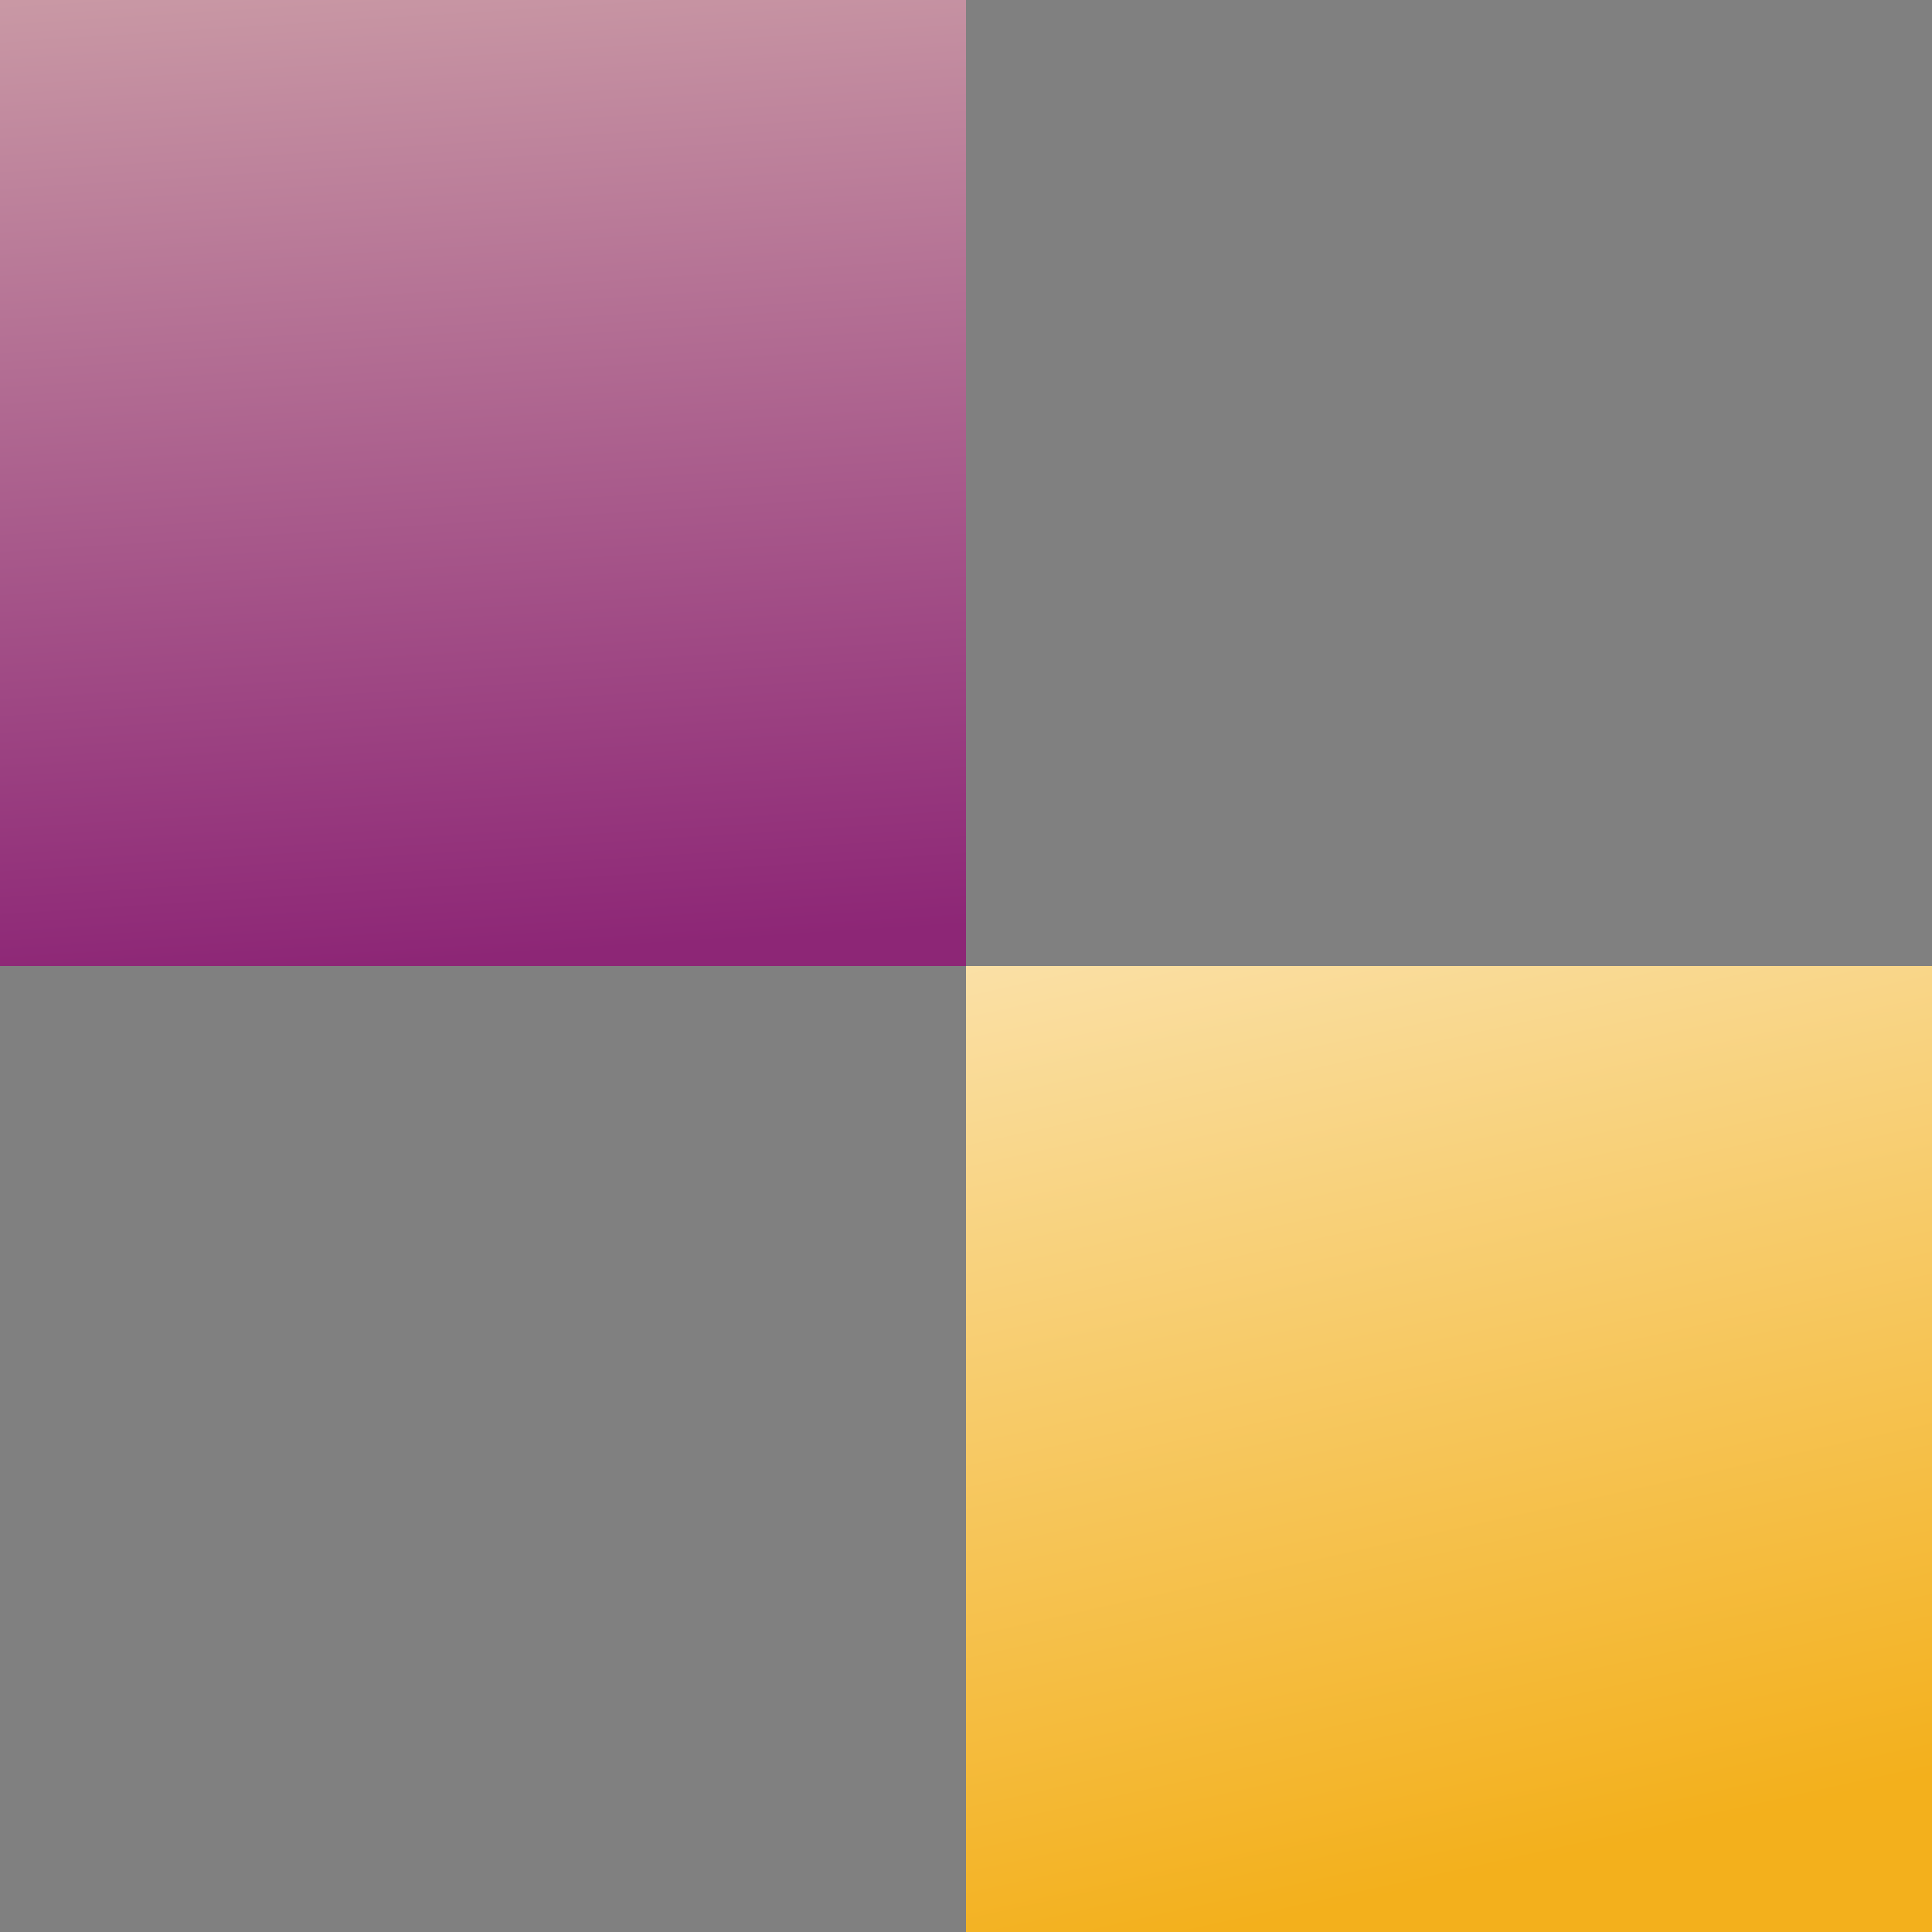
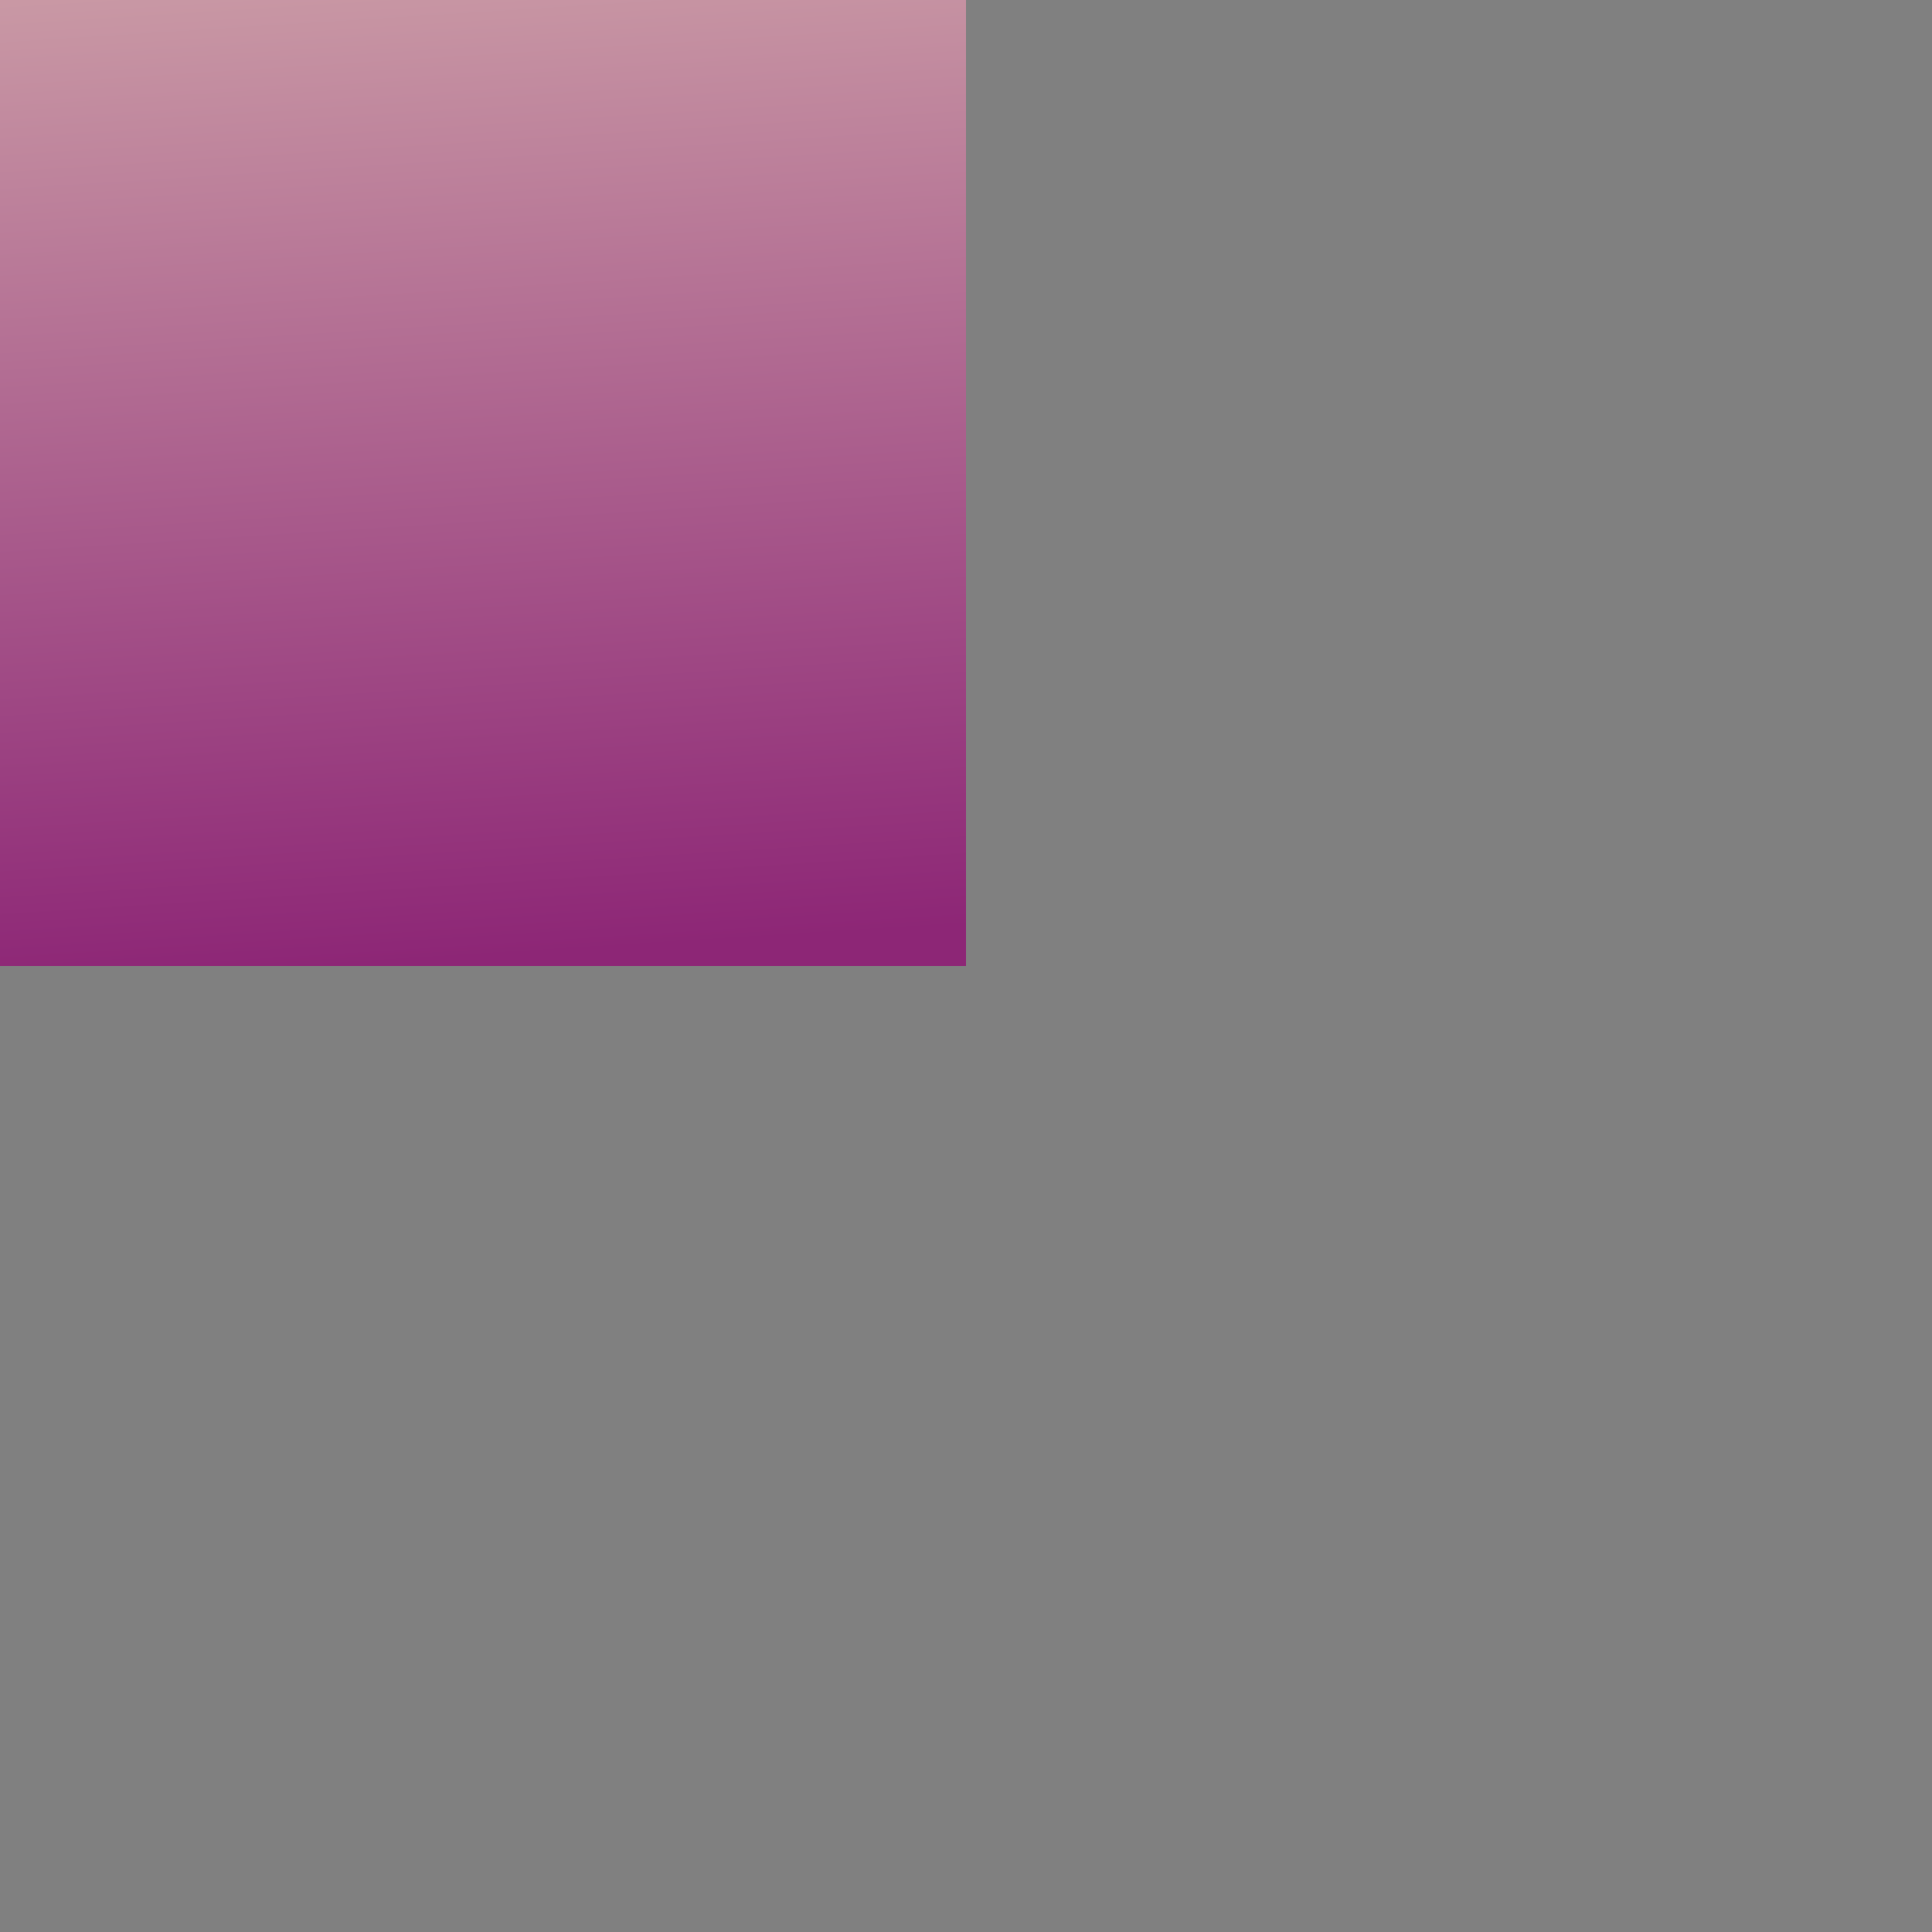
<svg xmlns="http://www.w3.org/2000/svg" width="28" height="28" viewBox="0 0 28 28" fill="none">
  <rect x="0" y="0" width="28" height="28" fill="#808080" stroke="none" />
-   <rect x="28" y="14" width="14" height="14" transform="rotate(90 28 14)" fill="url(#paint0_linear_34_281)" />
  <rect x="14" width="14" height="14" transform="rotate(90 14 0)" fill="url(#paint1_linear_34_281)" />
  <defs>
    <linearGradient id="paint0_linear_34_281" x1="40.215" y1="16.176" x2="16.895" y2="21.338" gradientUnits="userSpaceOnUse">
      <stop stop-color="#F3B01C" />
      <stop offset="1" stop-color="white" />
    </linearGradient>
    <linearGradient id="paint1_linear_34_281" x1="28.229" y1="12.552" x2="4.918" y2="14.033" gradientUnits="userSpaceOnUse">
      <stop stop-color="#8D2676" />
      <stop offset="1" stop-color="#EFE1C2" />
    </linearGradient>
  </defs>
</svg>